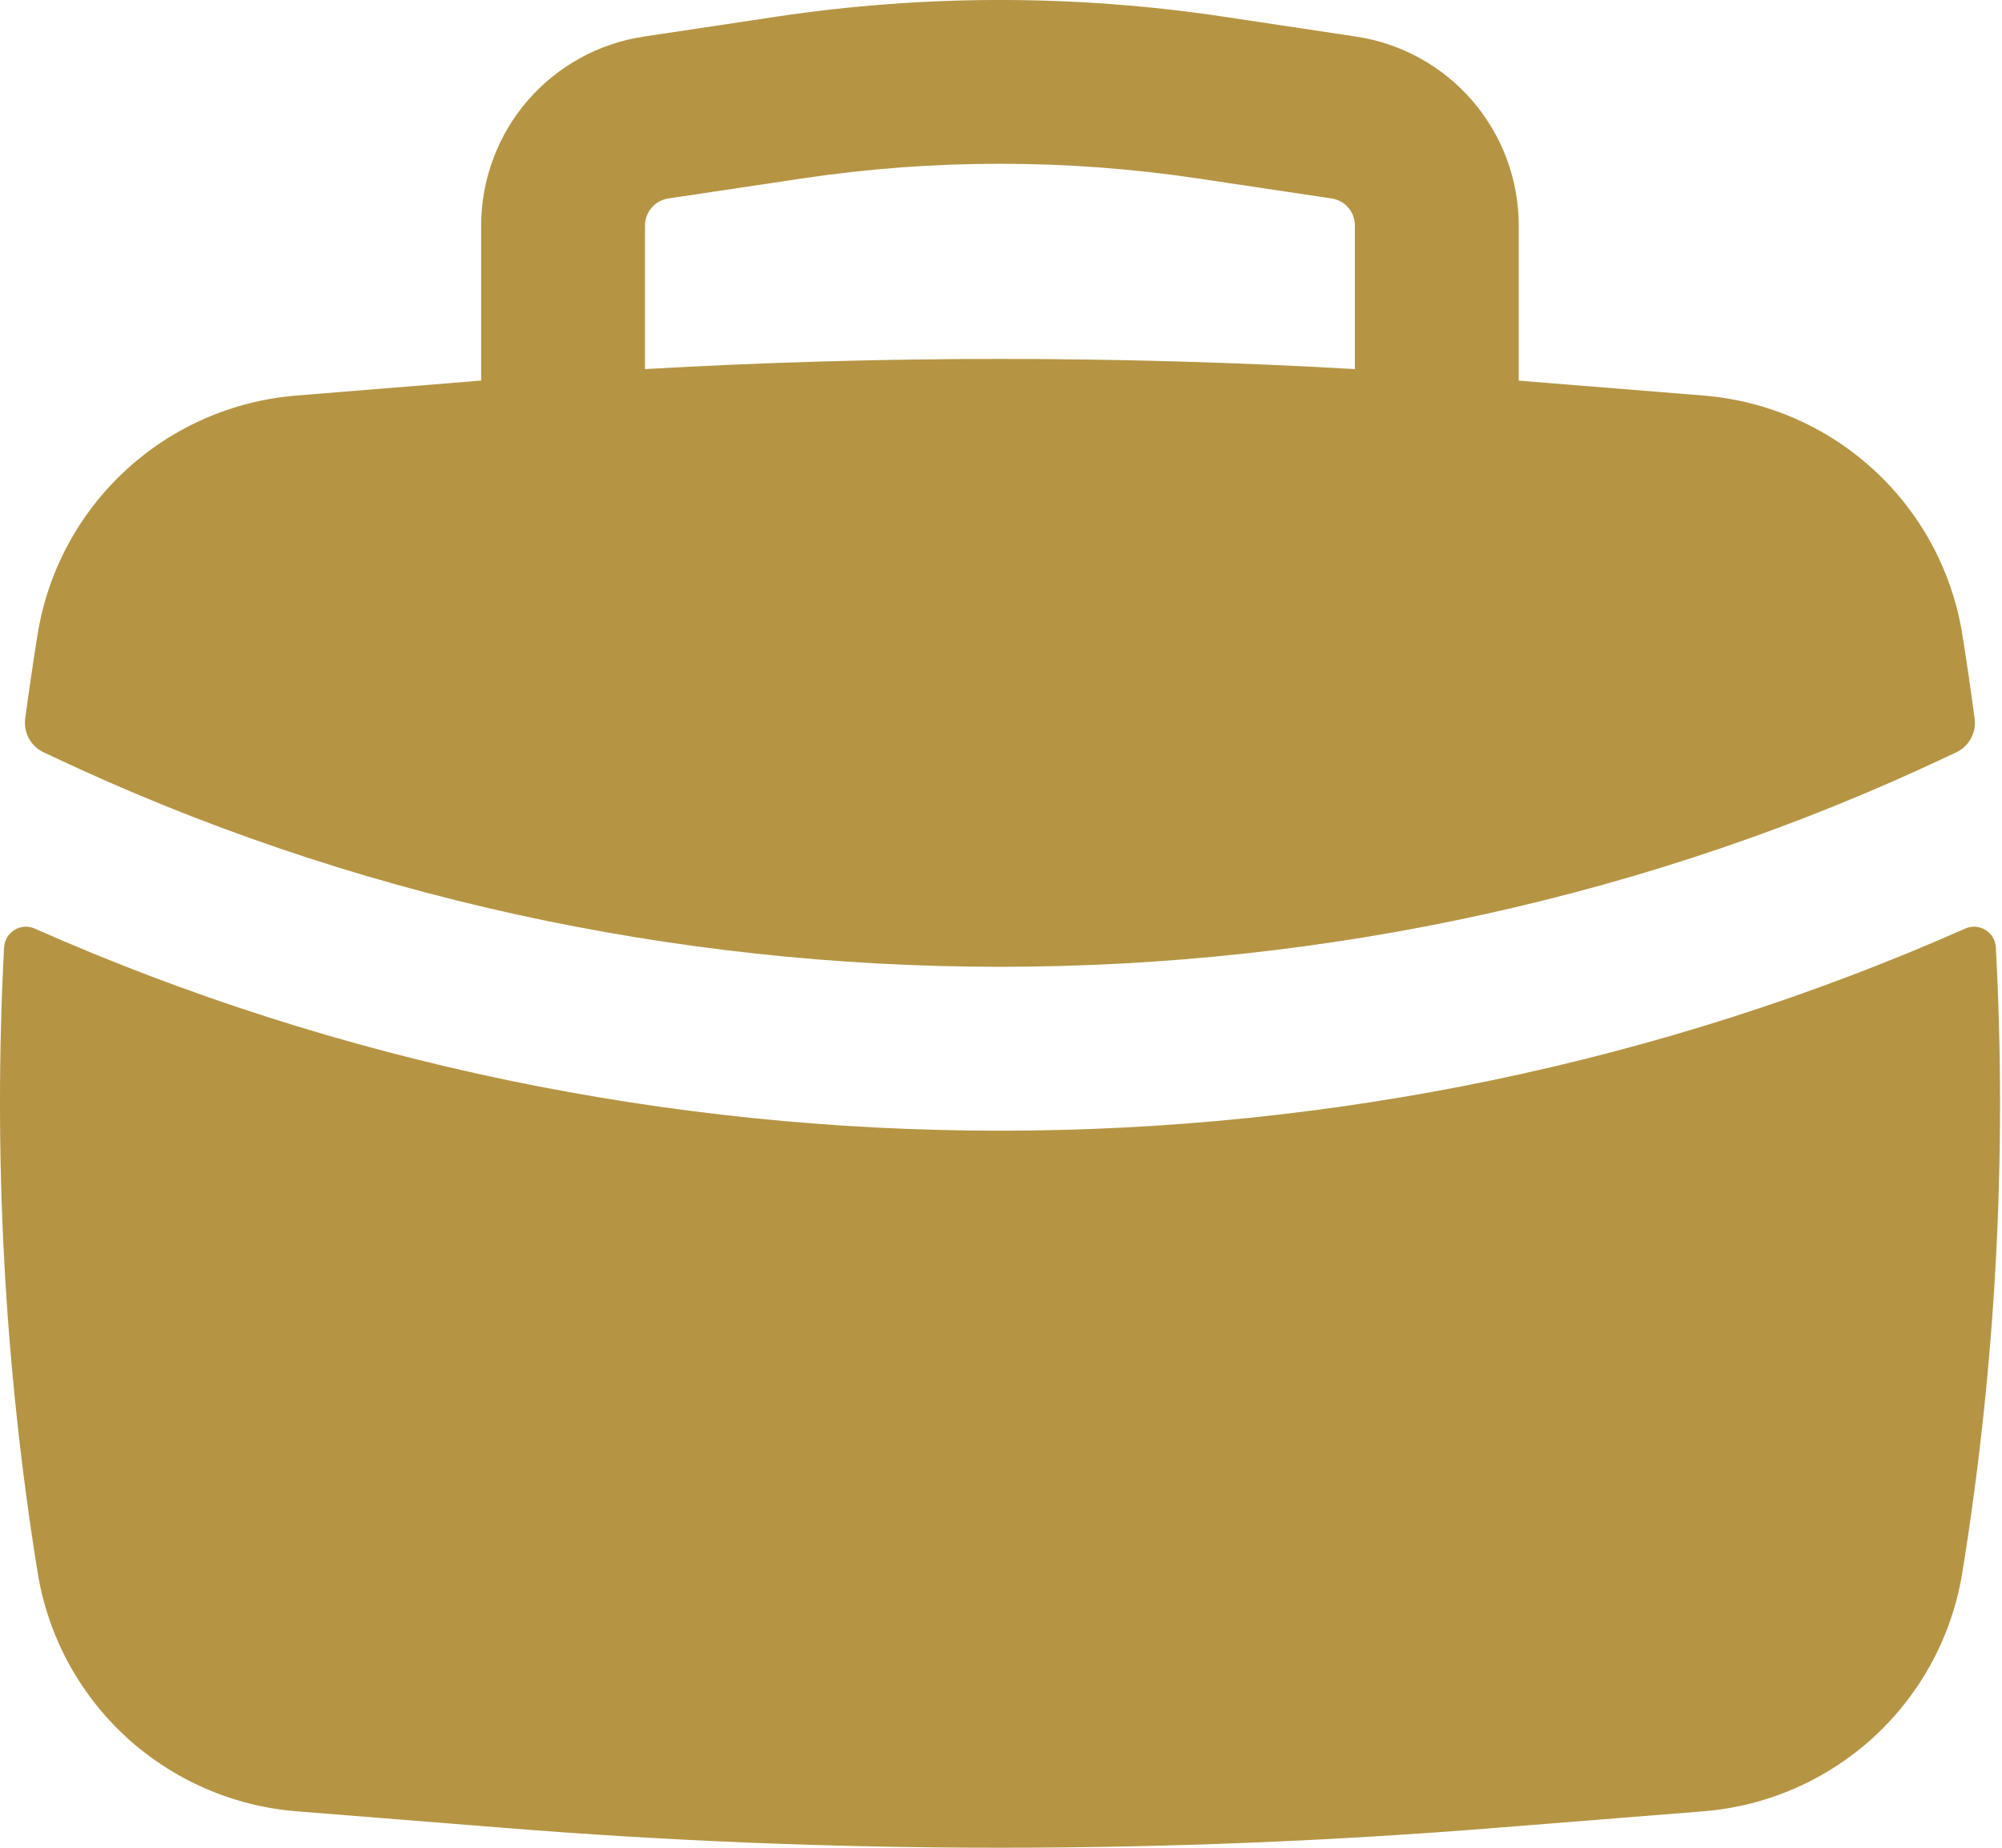
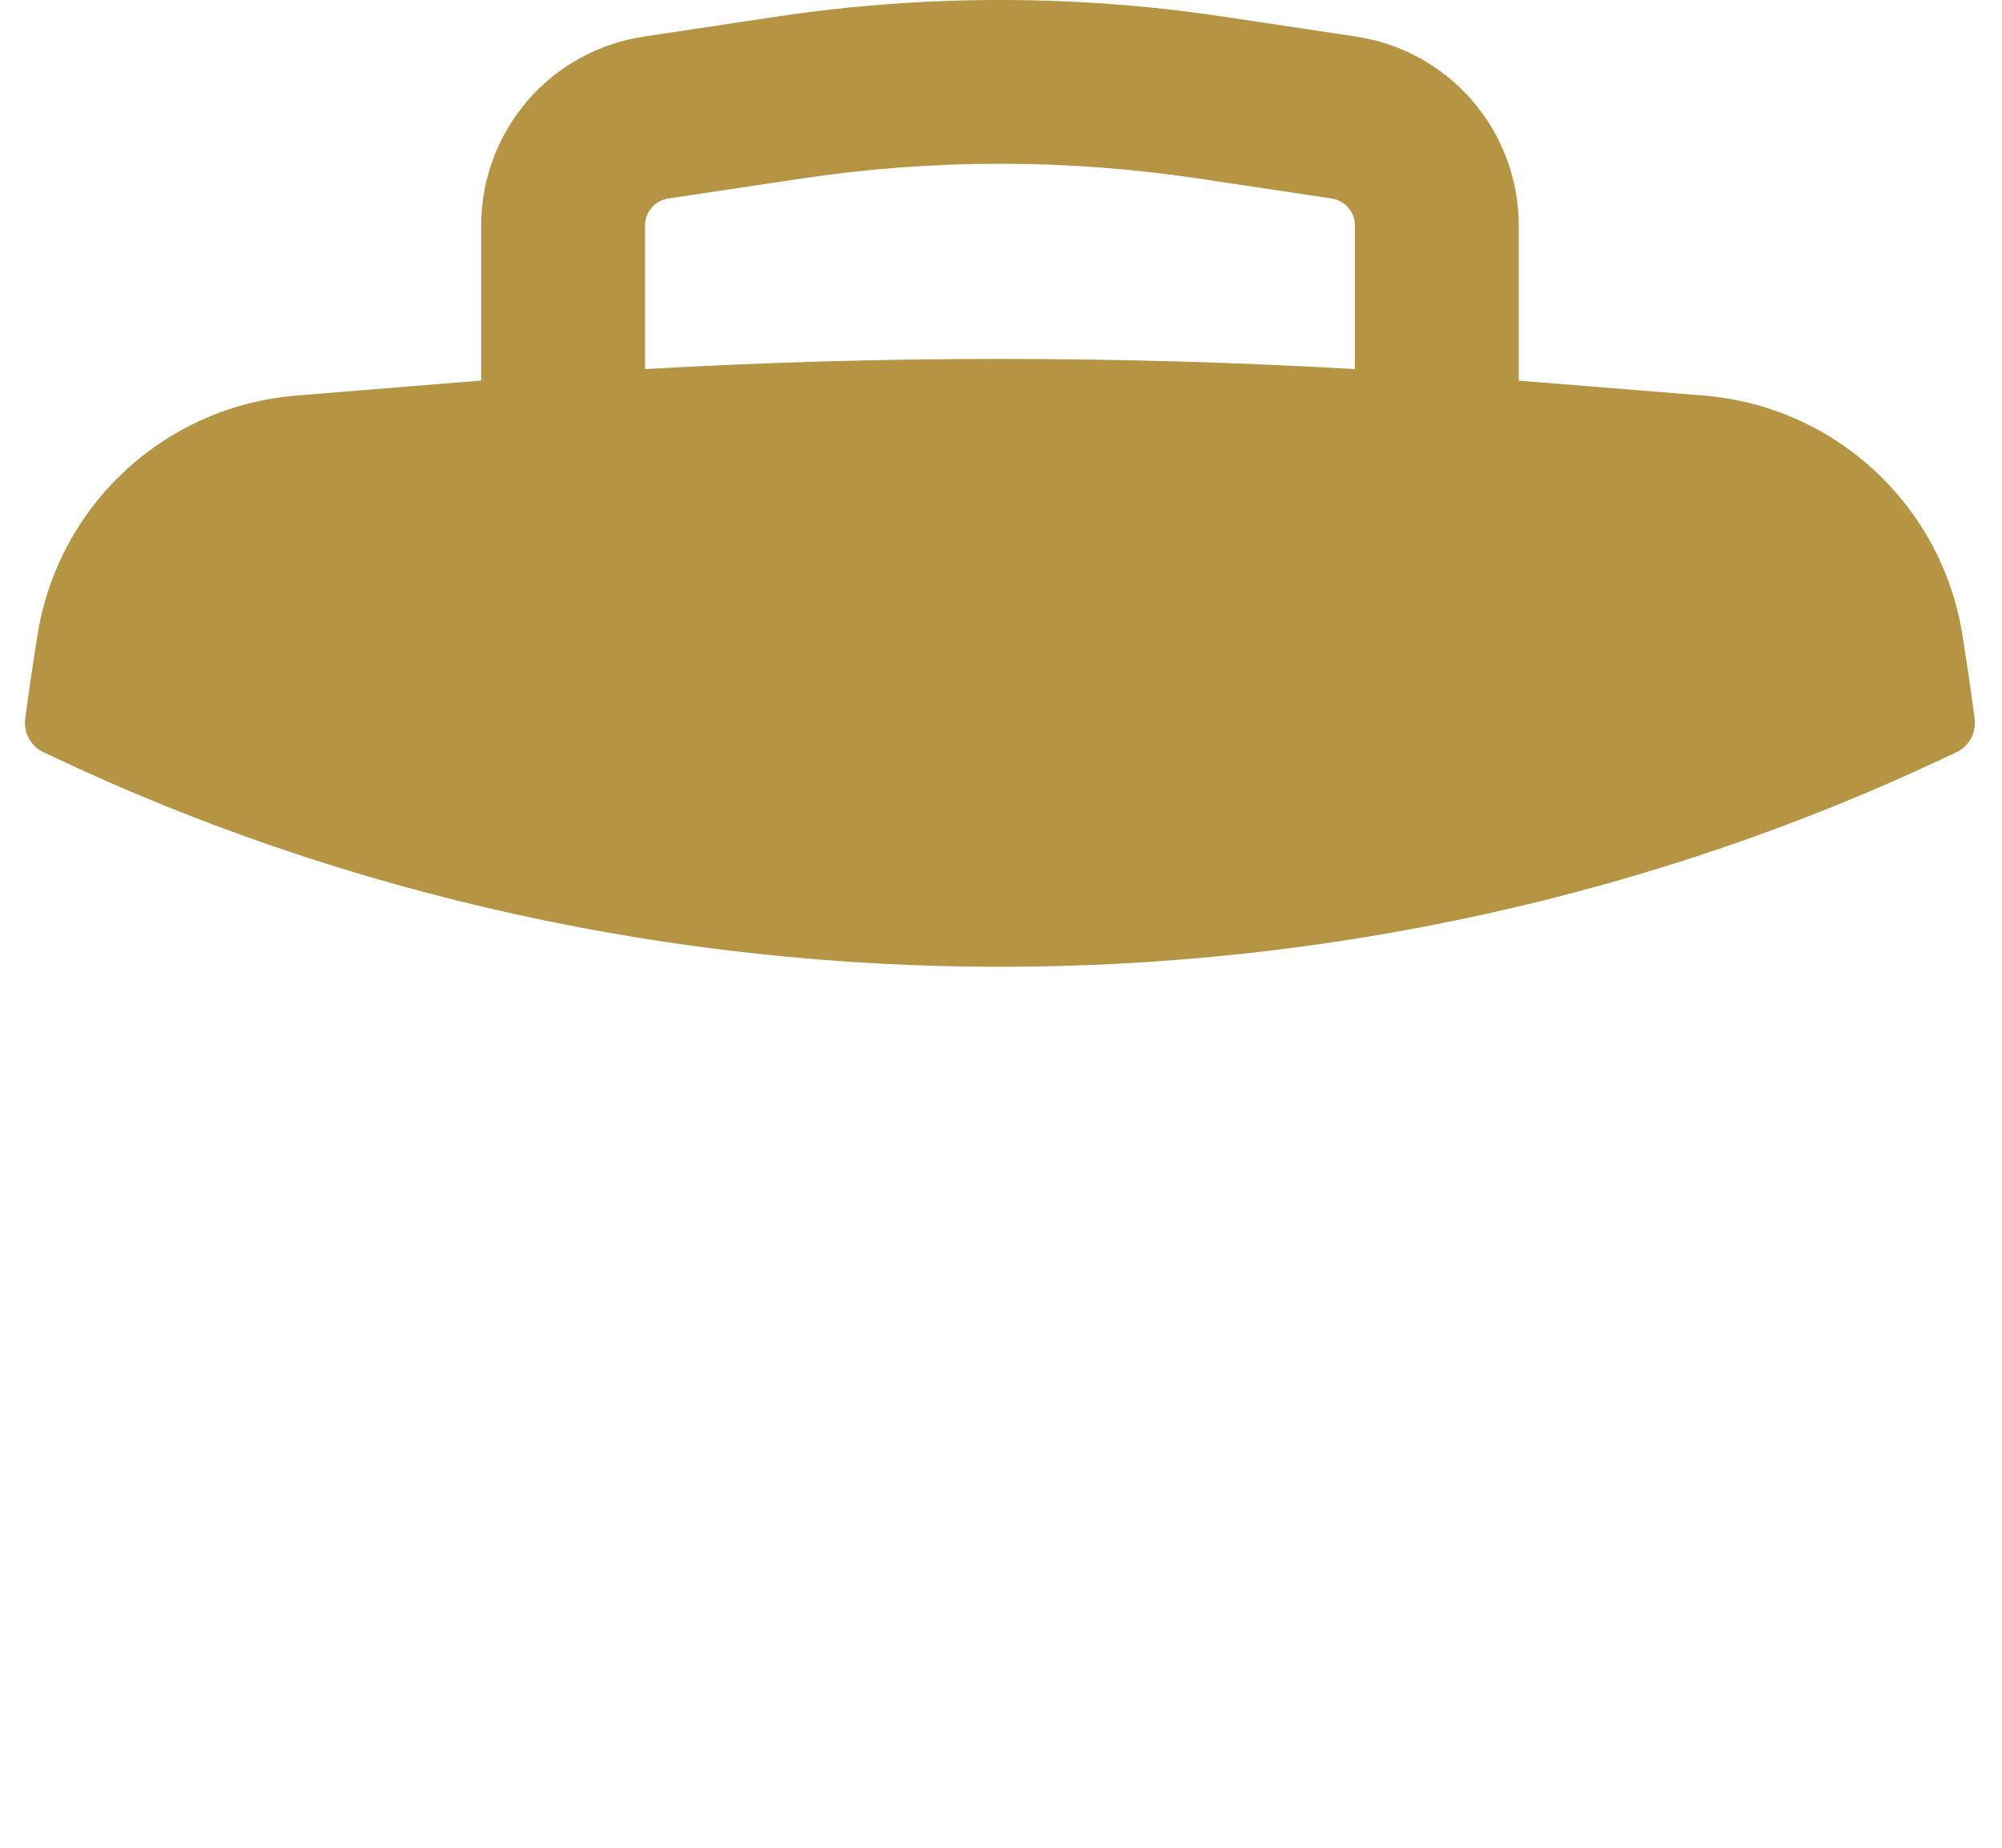
<svg xmlns="http://www.w3.org/2000/svg" width="26" height="24" viewBox="0 0 26 24" fill="none">
  <path fill-rule="evenodd" clip-rule="evenodd" d="M6.249 2.929V4.943L3.846 5.138C3.021 5.205 2.241 5.546 1.633 6.108C1.024 6.669 0.621 7.419 0.489 8.236C0.43 8.602 0.376 8.969 0.327 9.336C0.316 9.424 0.333 9.514 0.376 9.593C0.419 9.671 0.486 9.734 0.567 9.772L0.676 9.823C8.377 13.469 17.598 13.469 25.297 9.823L25.406 9.772C25.487 9.734 25.553 9.671 25.596 9.592C25.639 9.514 25.656 9.424 25.645 9.336C25.596 8.968 25.543 8.602 25.484 8.236C25.352 7.419 24.949 6.669 24.34 6.108C23.732 5.546 22.952 5.205 22.127 5.138L19.724 4.944V2.93C19.724 2.335 19.511 1.761 19.123 1.31C18.735 0.859 18.198 0.563 17.61 0.475L15.88 0.215C13.962 -0.072 12.011 -0.072 10.093 0.215L8.362 0.475C7.775 0.563 7.238 0.859 6.85 1.309C6.463 1.76 6.249 2.334 6.249 2.929ZM15.564 2.319C13.855 2.063 12.118 2.063 10.409 2.319L8.679 2.578C8.595 2.591 8.518 2.633 8.463 2.697C8.407 2.762 8.377 2.844 8.377 2.929V4.794C11.447 4.618 14.526 4.618 17.596 4.794V2.929C17.596 2.844 17.566 2.762 17.51 2.697C17.455 2.633 17.378 2.591 17.294 2.578L15.564 2.319Z" fill="#B59544" />
-   <path d="M25.92 12.303C25.917 12.257 25.903 12.213 25.879 12.173C25.856 12.134 25.823 12.101 25.783 12.077C25.744 12.054 25.699 12.04 25.654 12.037C25.608 12.034 25.562 12.043 25.52 12.062C17.618 15.561 8.356 15.561 0.453 12.062C0.412 12.043 0.366 12.034 0.32 12.037C0.274 12.04 0.23 12.054 0.19 12.077C0.151 12.101 0.118 12.134 0.094 12.173C0.07 12.213 0.056 12.257 0.053 12.303C-0.09 15.018 0.056 17.742 0.489 20.426C0.621 21.244 1.024 21.994 1.632 22.556C2.241 23.117 3.021 23.459 3.846 23.526L6.502 23.738C10.818 24.087 15.154 24.087 19.472 23.738L22.127 23.526C22.953 23.459 23.732 23.117 24.341 22.556C24.95 21.994 25.352 21.244 25.485 20.426C25.919 17.738 26.066 15.015 25.92 12.304" fill="#B59544" />
</svg>